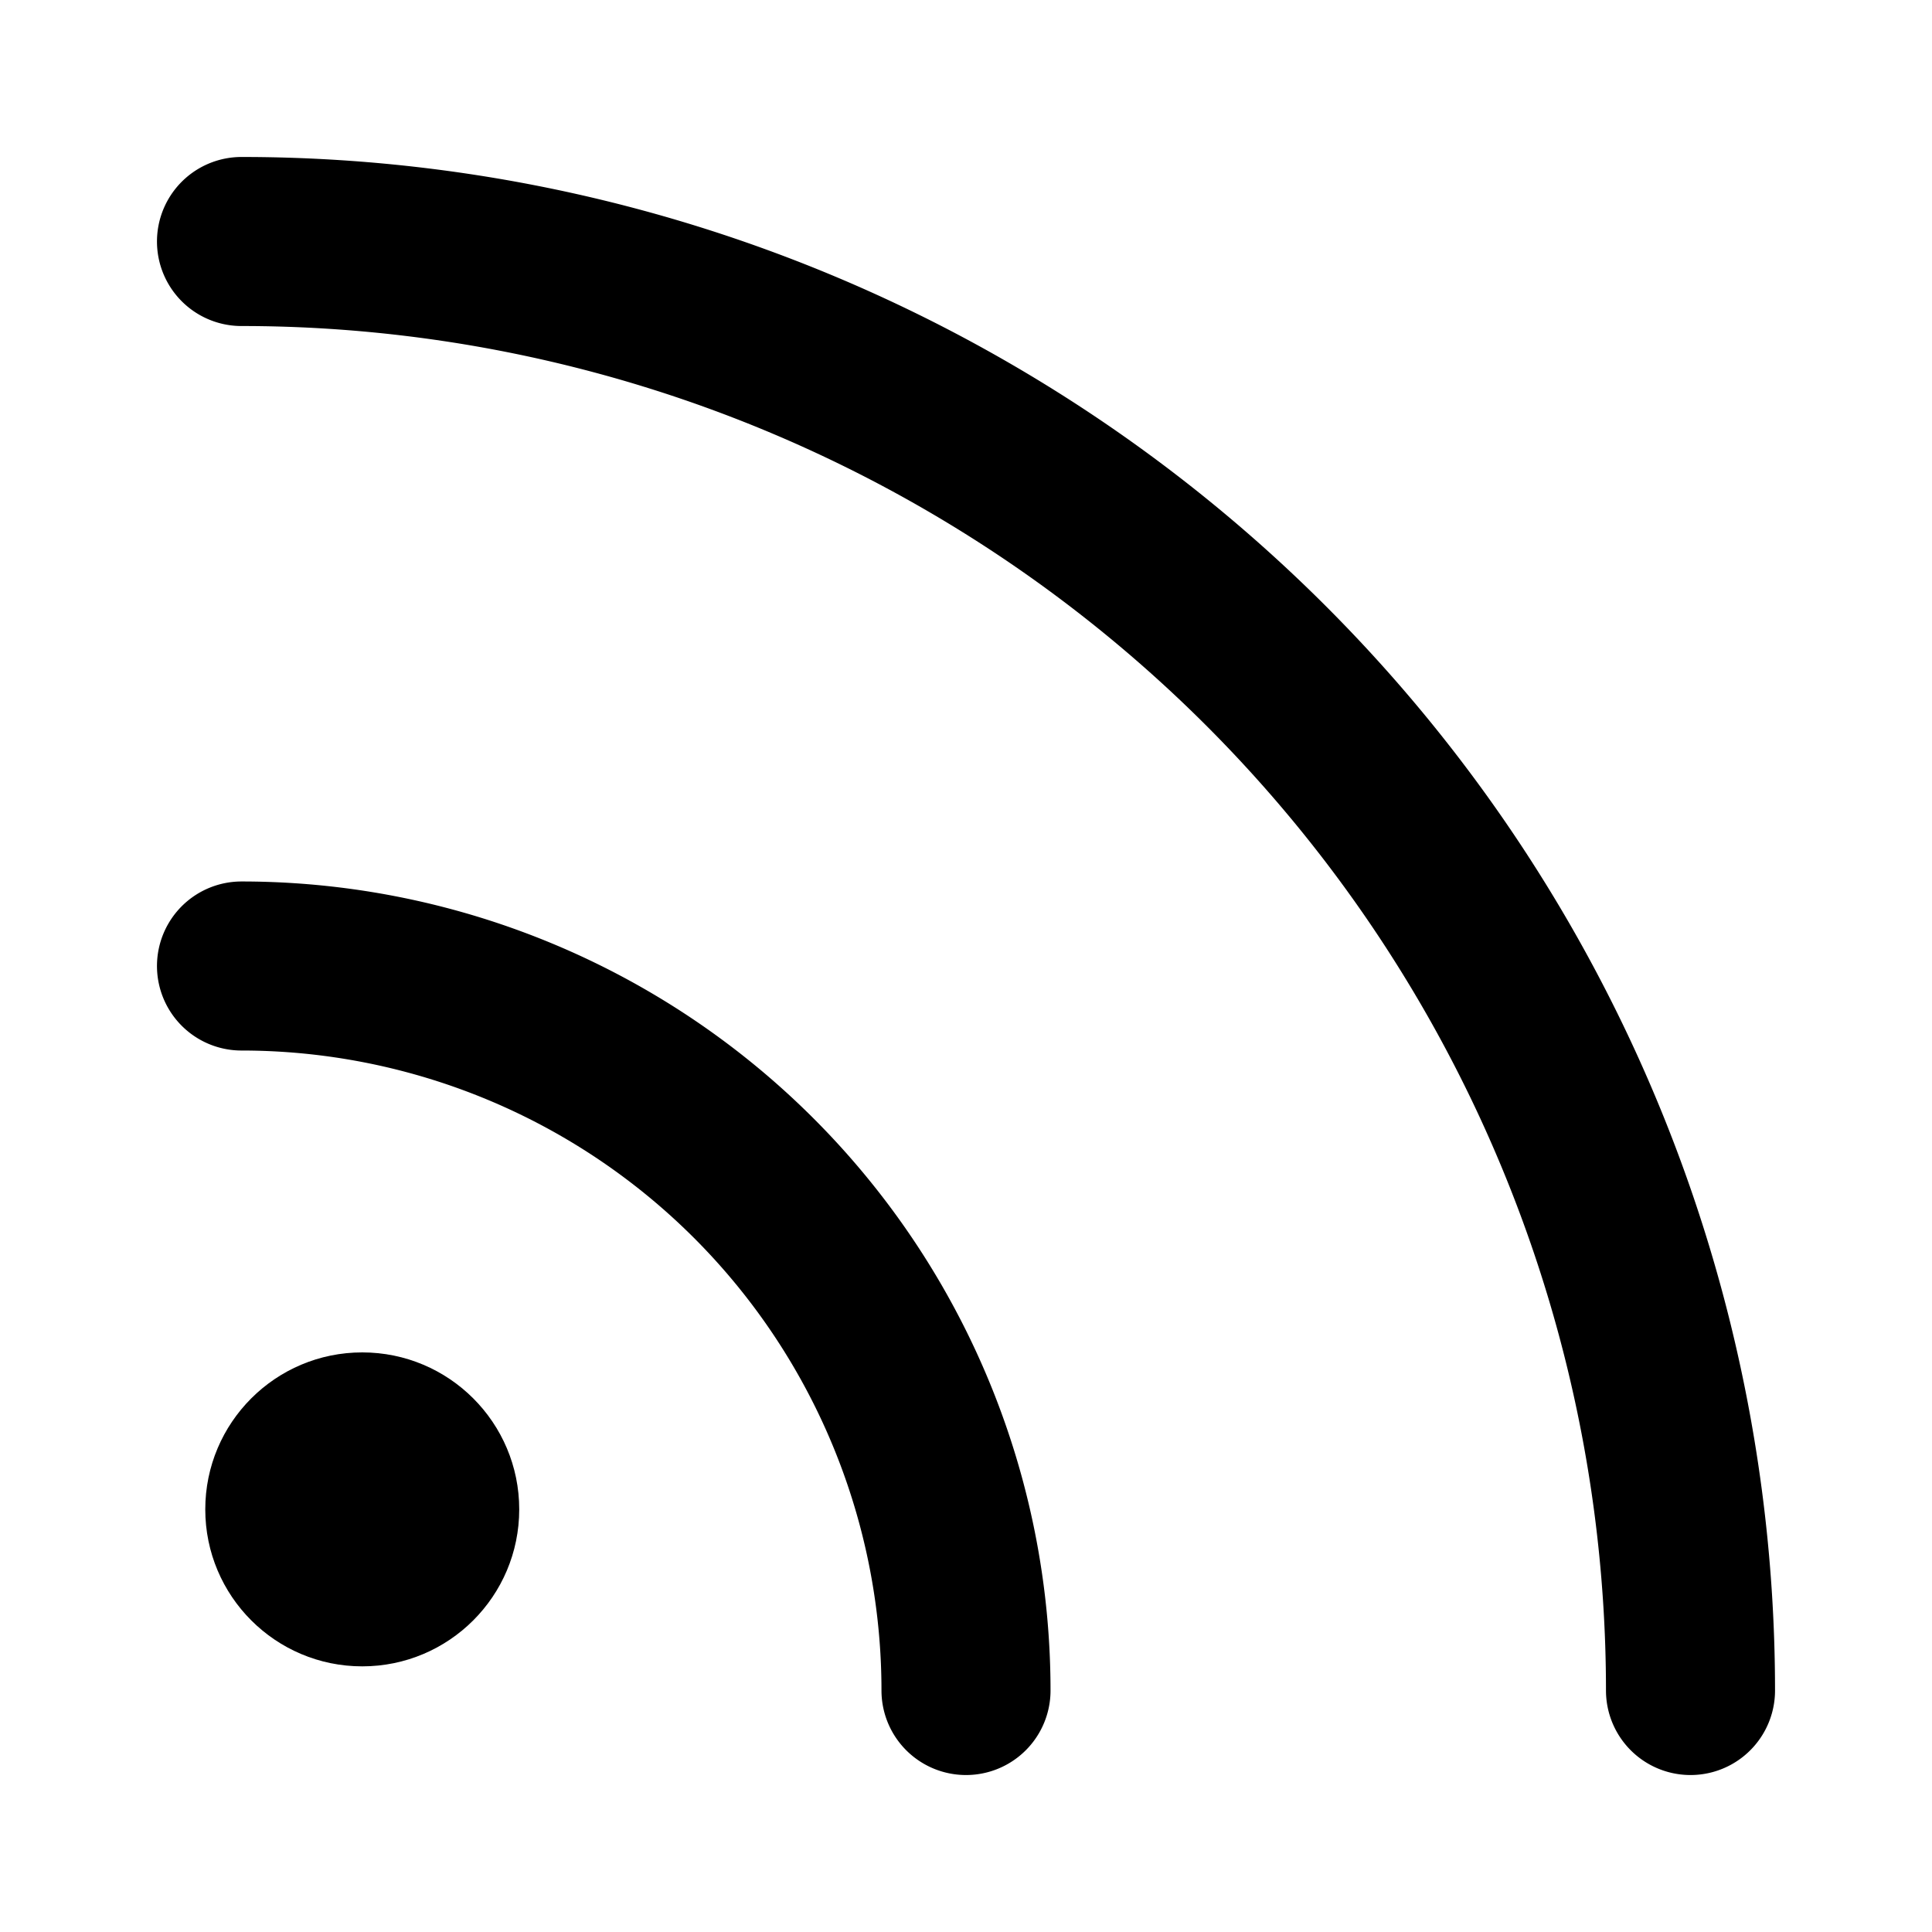
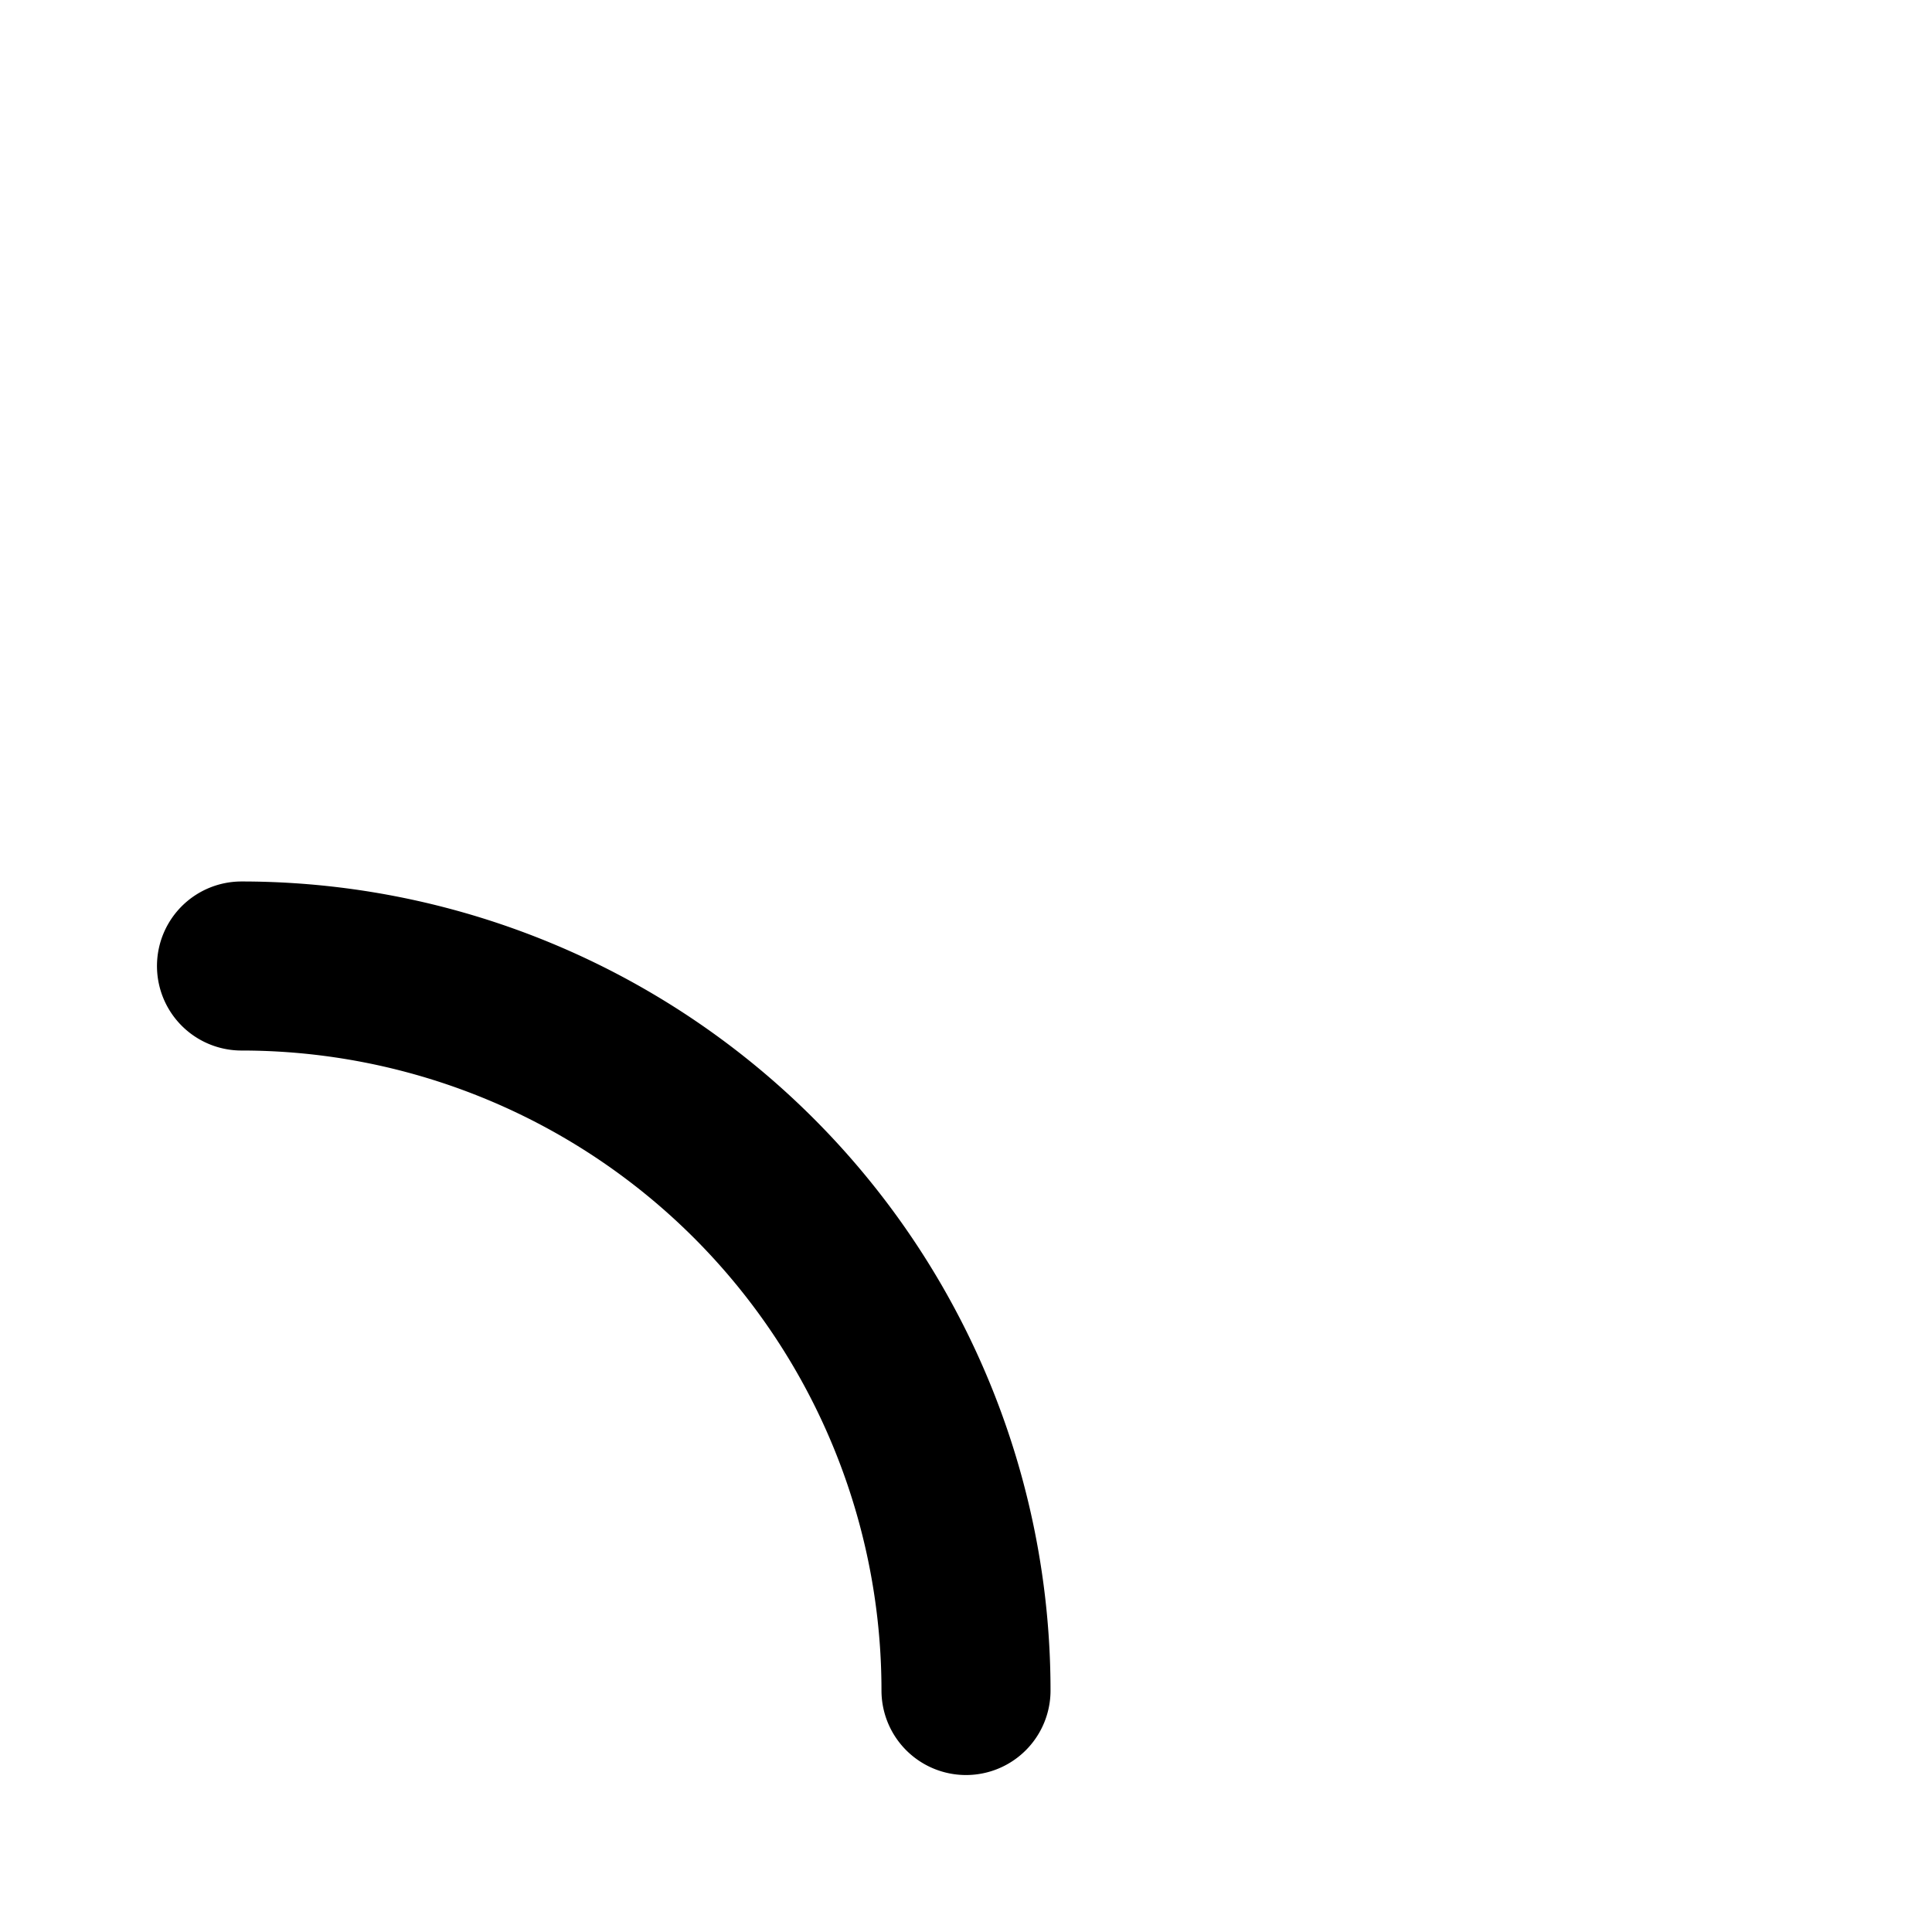
<svg xmlns="http://www.w3.org/2000/svg" width="16" height="16" viewBox="0 0 16 16" fill="none" class="bi bi-rss" aria-hidden="true" focusable="false">
-   <path d="M2 2 A12 12 0 0 1 14 14" stroke="currentColor" stroke-width="1.4" stroke-linecap="round" stroke-linejoin="round" fill="none" />
  <path d="M2 8 A6 6 0 0 1 8 14" stroke="currentColor" stroke-width="1.4" stroke-linecap="round" stroke-linejoin="round" fill="none" />
-   <circle cx="3.0" cy="12.5" r="1.3" fill="currentColor" />
</svg>